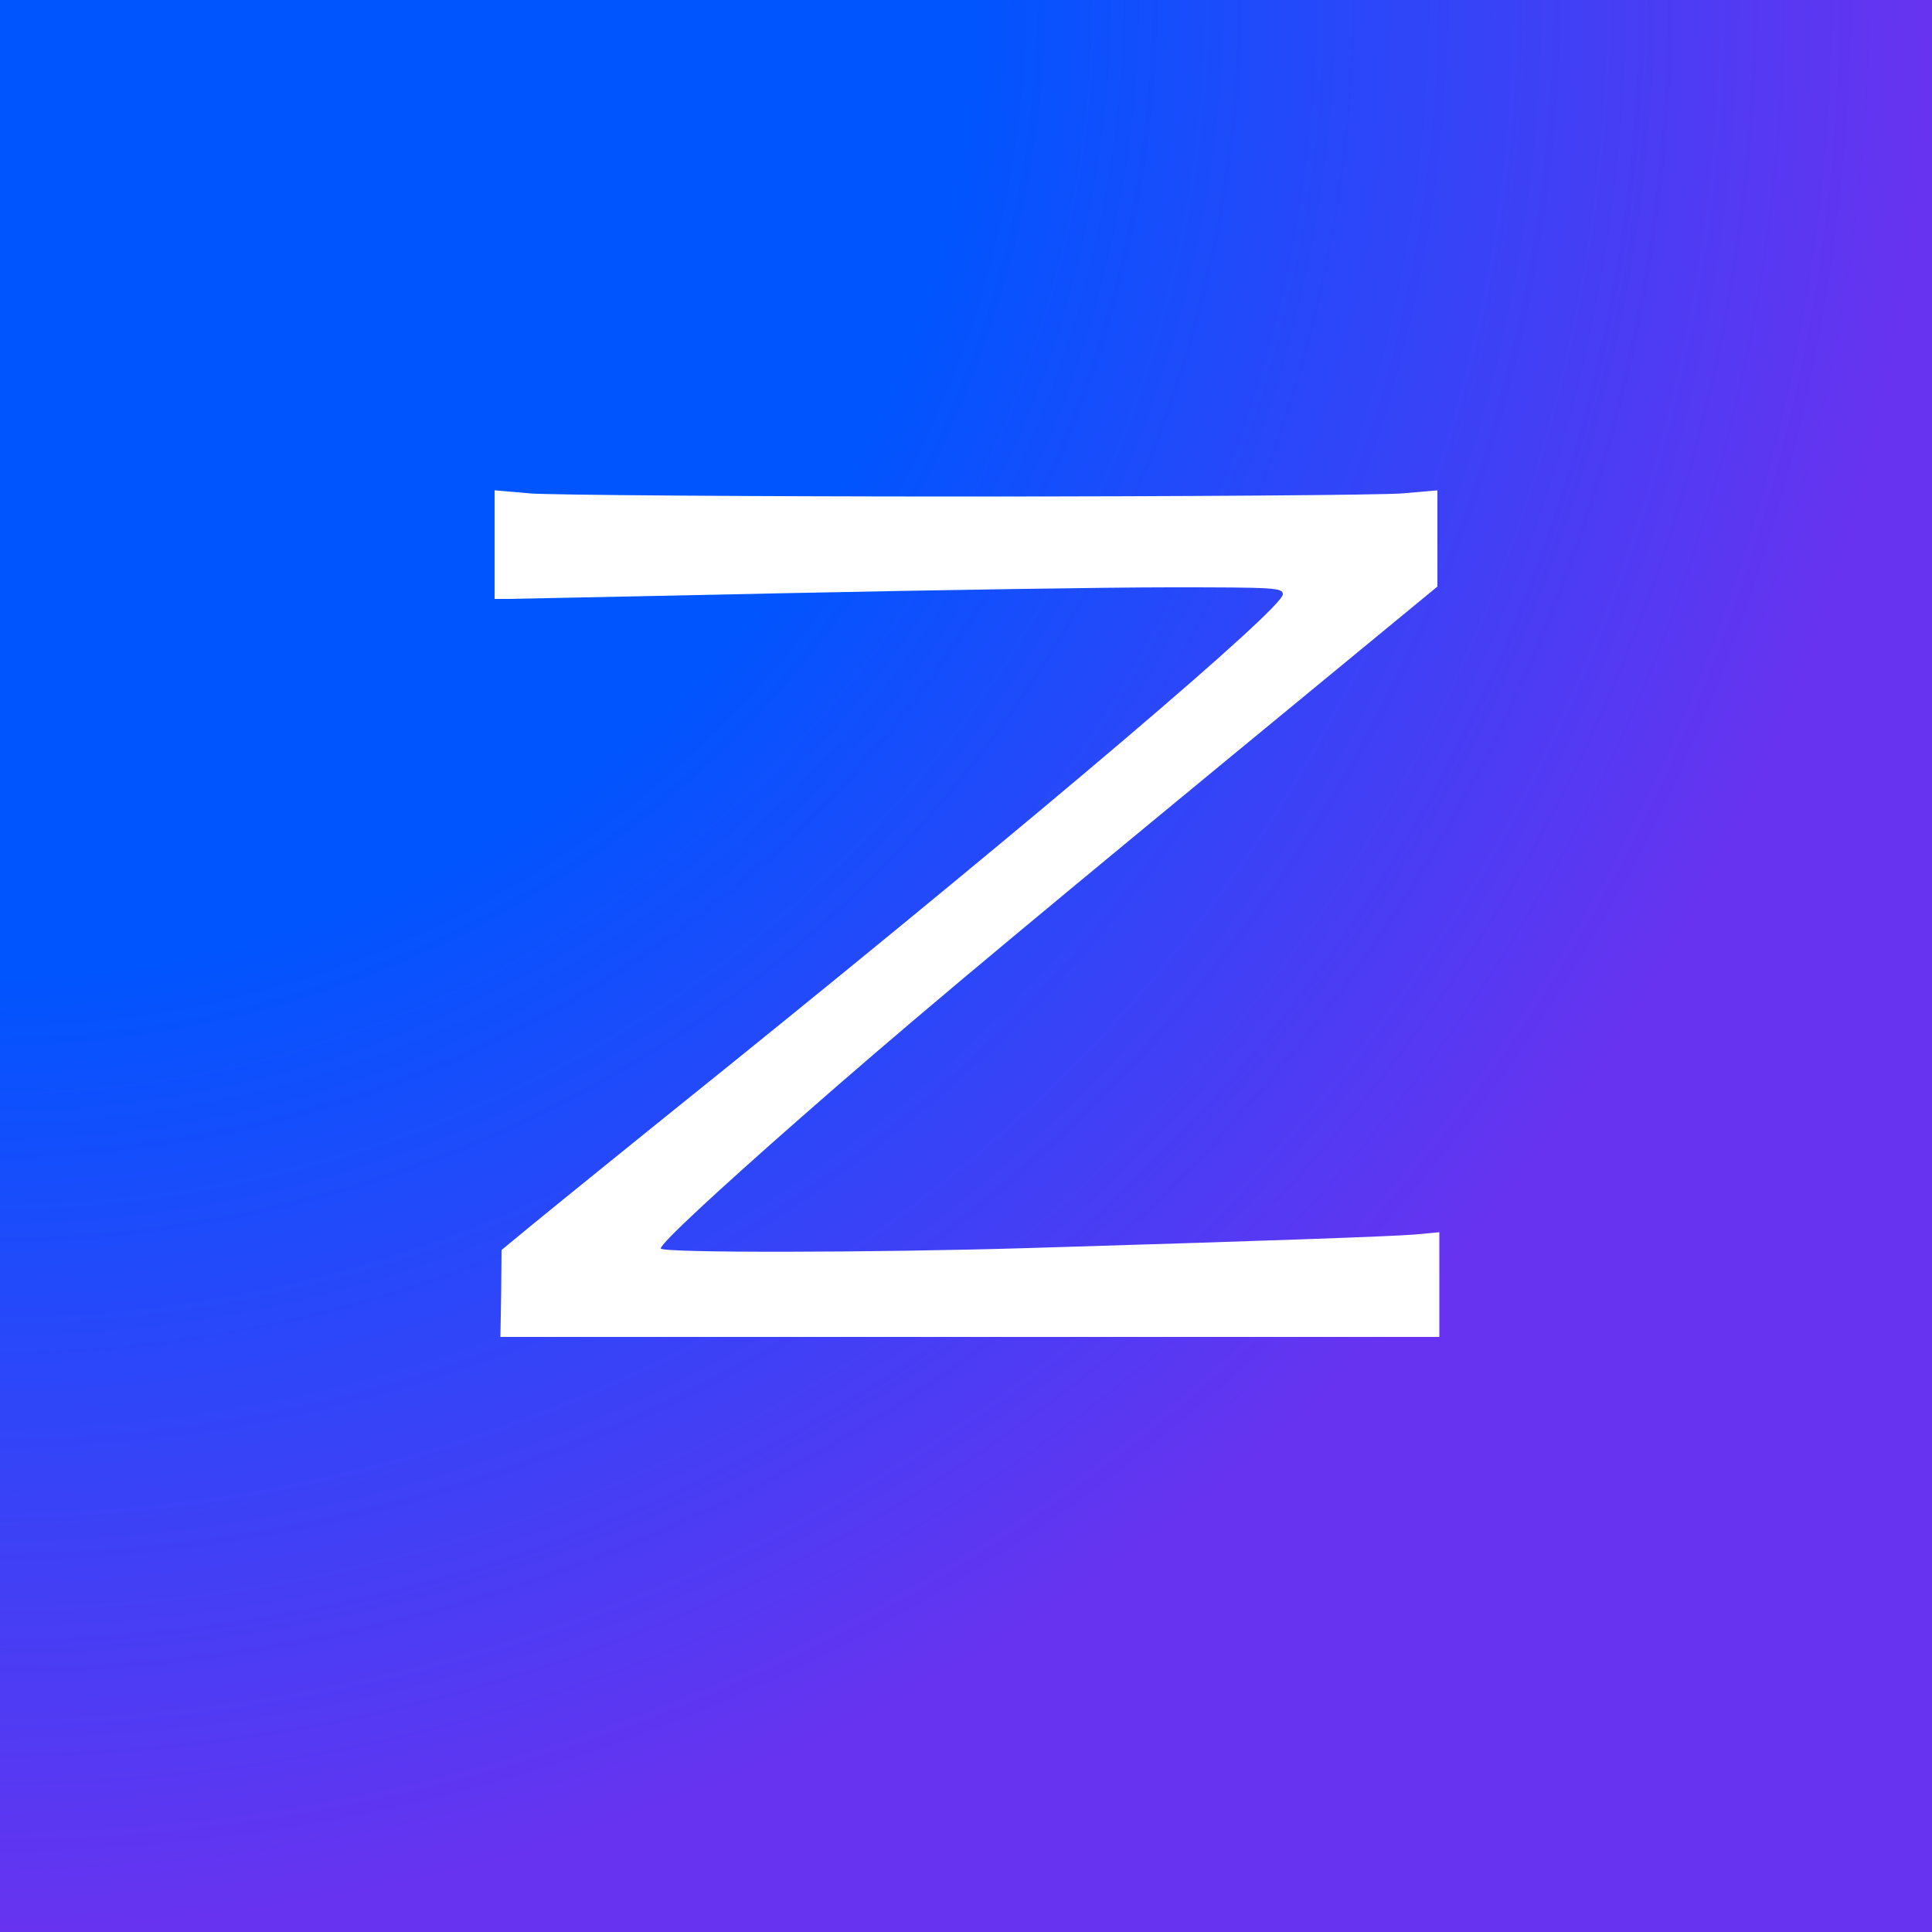
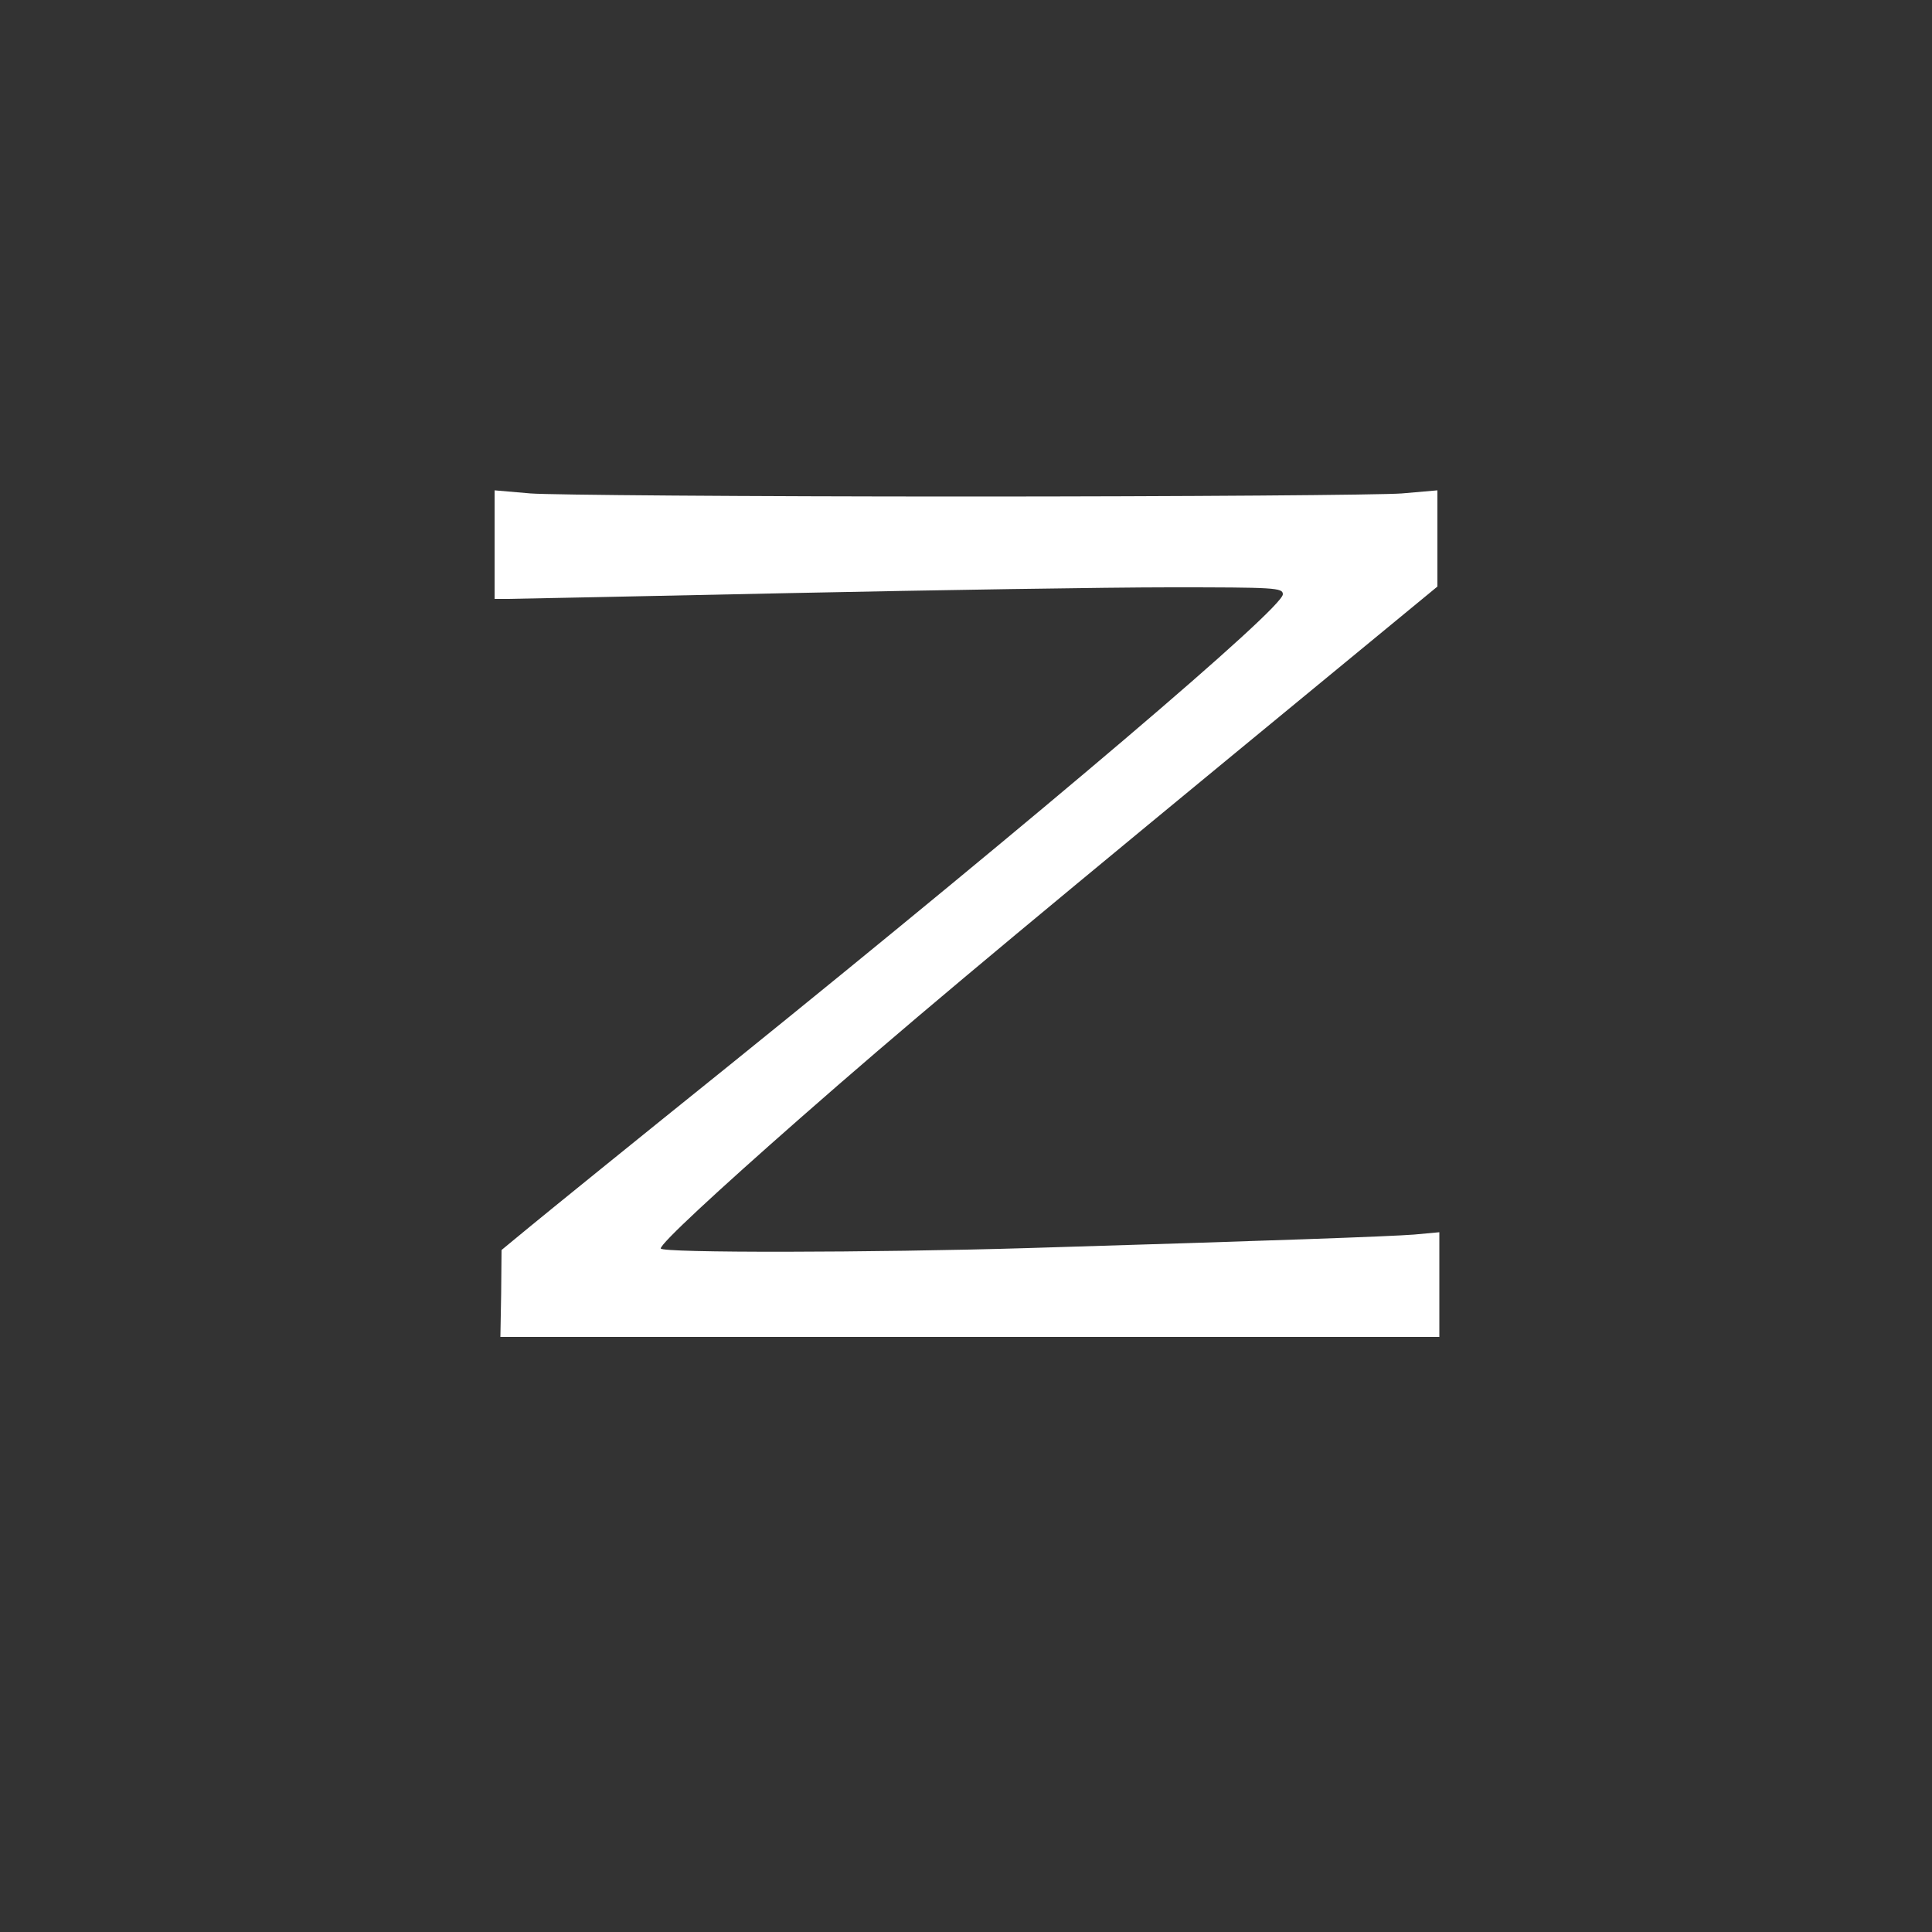
<svg xmlns="http://www.w3.org/2000/svg" version="1.0" width="500pt" height="500pt" viewBox="0 0 500 500" preserveAspectRatio="xMidYMid meet">
  <rect x="0" y="0" width="500" height="500" fill="#333333" stroke="none" />
  <defs>
    <radialGradient id="bgGradient" cx="0%" cy="0%" r="100%">
      <stop offset="0%" stop-color="#0055ff" />
      <stop offset="50%" stop-color="#0055ff" />
      <stop offset="100%" stop-color="#6833f0" />
    </radialGradient>
  </defs>
-   <rect width="100%" height="100%" fill="url(#bgGradient)" />
  <g transform="translate(0,500) scale(0.1,-0.1)" fill="#ffffff" stroke="none">
    <path d="M1280 3590 l0 -140 33 0 c17 0 345 7 727 15 382 8 827 15 988 15 272     0 292 -1 292 -18 0 -36 -614 -558 -1430 -1217 -245 -197 -478 -386 -518 -419     l-74 -61 -1 -113 -2 -112 1215 0 1215 0 0 135 0 136 -65 -6 c-64 -5 -369 -16     -1000 -35 -401 -12 -950 -13 -950 -1 0 13 141 144 363 339 262 230 490 421     1115 936 l532 438 0 125 0 124 -92 -8 c-51 -4 -559 -8 -1128 -8 -569 0 -1077     4 -1127 8 l-93 8 0 -141z" />
  </g>
</svg>